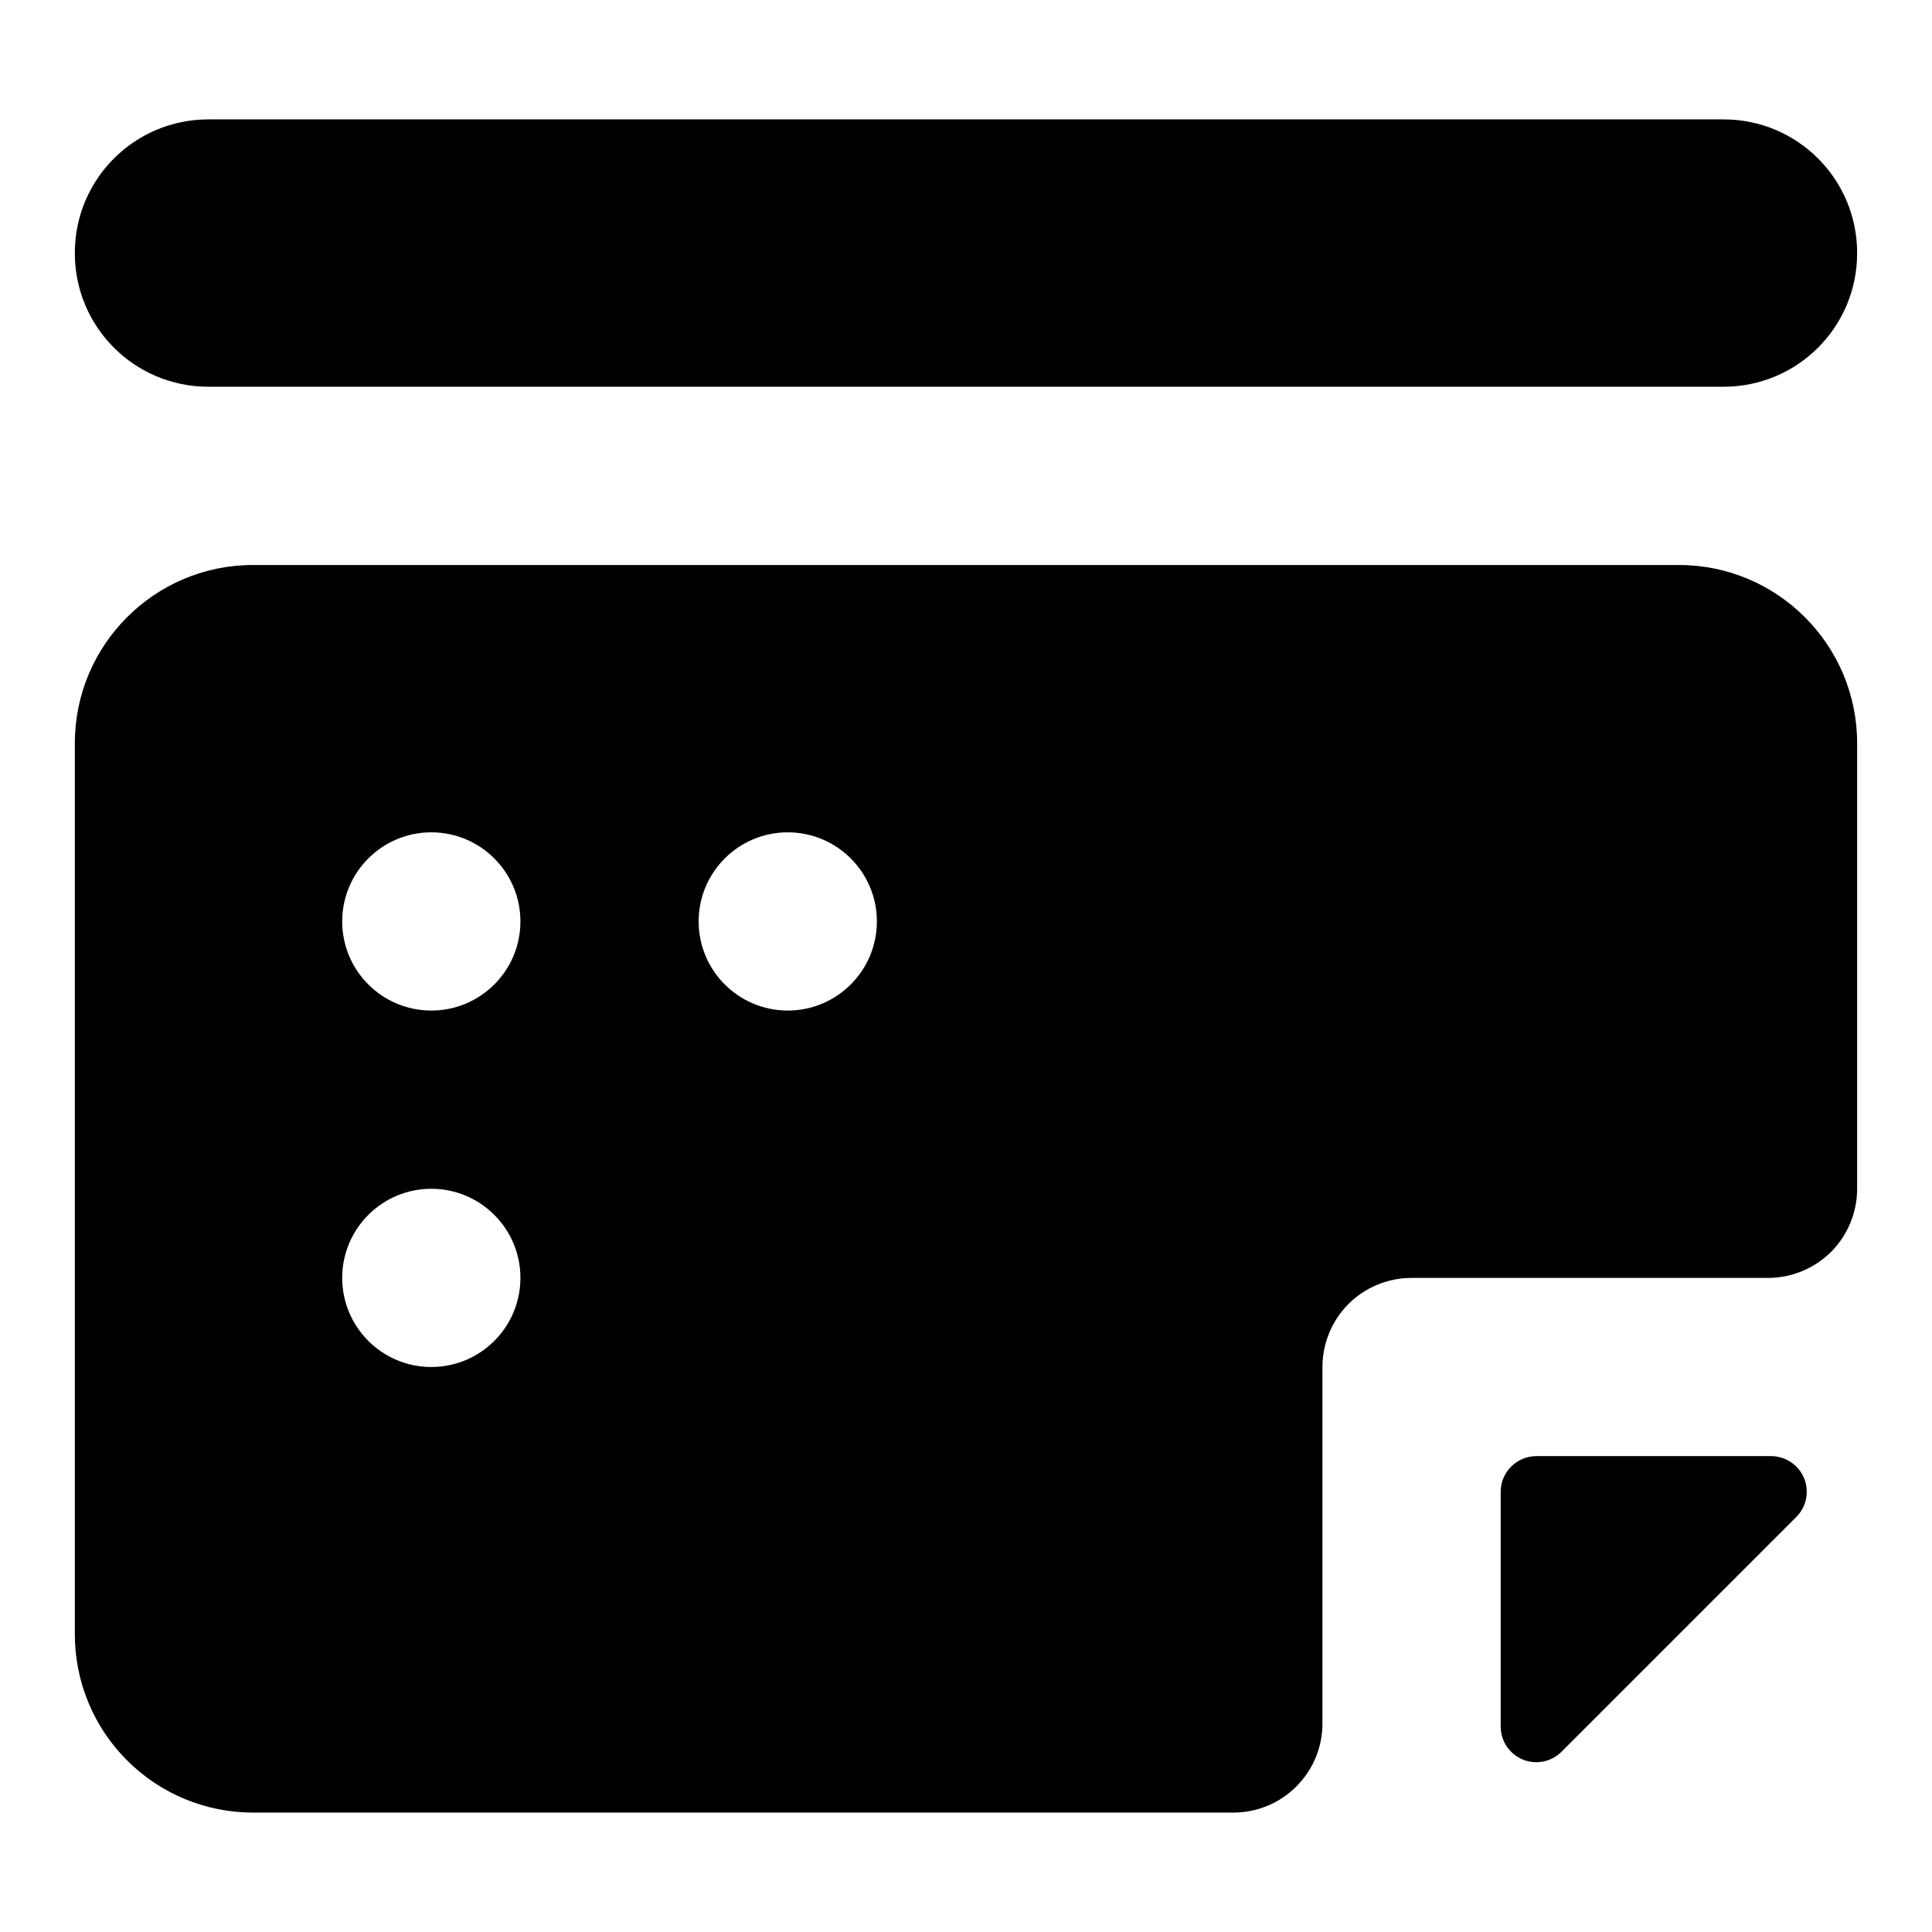
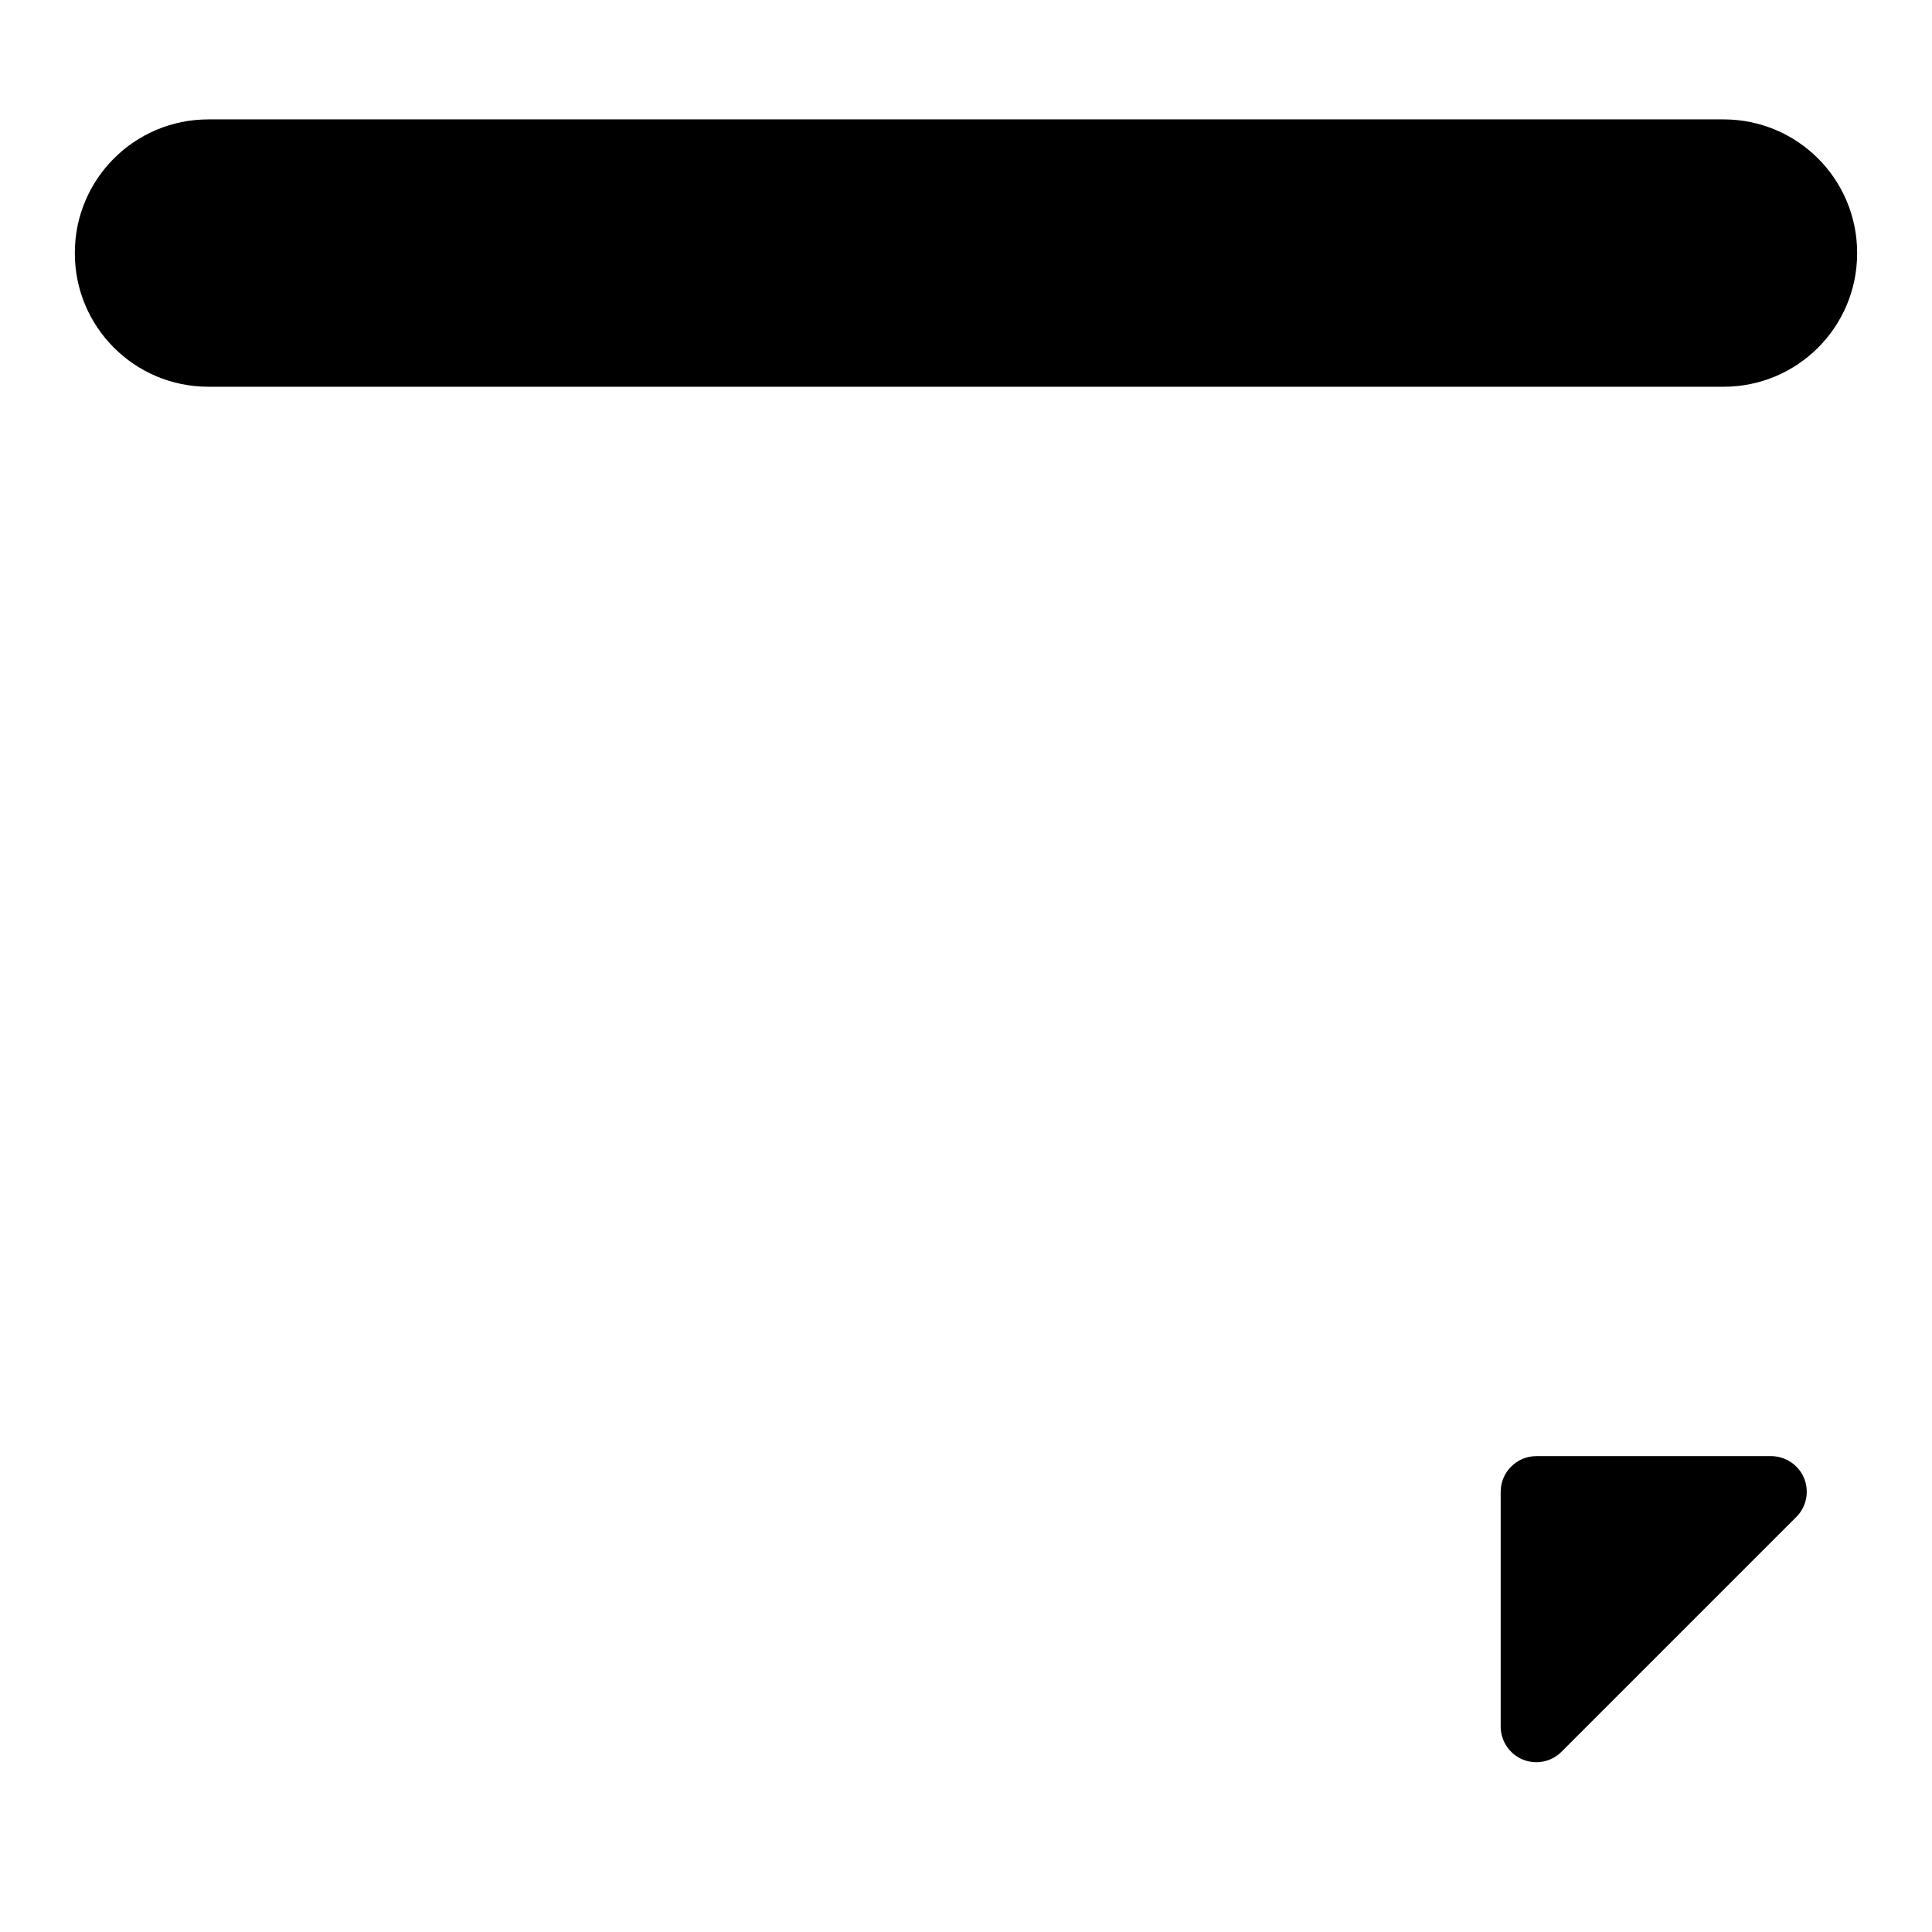
<svg xmlns="http://www.w3.org/2000/svg" fill="#000000" width="800px" height="800px" version="1.1" viewBox="144 144 512 512">
  <g fill-rule="evenodd">
    <path d="m551.14 529.89c-5.195 0-9.445 4.25-9.445 9.445v62.207c0 3.824 2.312 7.273 5.809 8.738 3.543 1.461 7.606 0.66 10.297-2.031 17.383-17.383 44.871-44.871 62.254-62.254 2.691-2.691 3.492-6.754 2.031-10.297-1.465-3.492-4.914-5.809-8.738-5.809h-62.207z" />
    <path d="m636.16 211.02c0-19.555-15.824-35.379-35.379-35.379h-401.57c-19.555 0-35.379 15.824-35.379 35.379v0.094c0 19.555 15.824 35.375 35.379 35.375h401.57c19.555 0 35.379-15.82 35.379-35.375v-0.094z" />
-     <path d="m636.16 340.96c0-26.07-21.16-47.23-47.234-47.23h-377.86c-26.074 0-47.234 21.16-47.234 47.23v236.16c0 12.52 4.961 24.562 13.84 33.395 8.832 8.879 20.879 13.84 33.395 13.84h259.78c13.035 0 23.613-10.582 23.613-23.617v-94.465c0-6.281 2.504-12.277 6.898-16.719 4.438-4.394 10.438-6.894 16.719-6.894h94.465c6.281 0 12.281-2.504 16.719-6.898 4.394-4.438 6.898-10.438 6.898-16.719v-118.08zm-377.86 118.08c13.039 0 23.617 10.578 23.617 23.617 0 13.035-10.578 23.613-23.617 23.613-13.035 0-23.613-10.578-23.613-23.613 0-13.039 10.578-23.617 23.613-23.617zm94.465-94.465c13.035 0 23.617 10.582 23.617 23.617s-10.582 23.613-23.617 23.613-23.617-10.578-23.617-23.613 10.582-23.617 23.617-23.617zm-94.465 0c13.039 0 23.617 10.582 23.617 23.617s-10.578 23.613-23.617 23.613c-13.035 0-23.613-10.578-23.613-23.613s10.578-23.617 23.613-23.617z" />
  </g>
</svg>